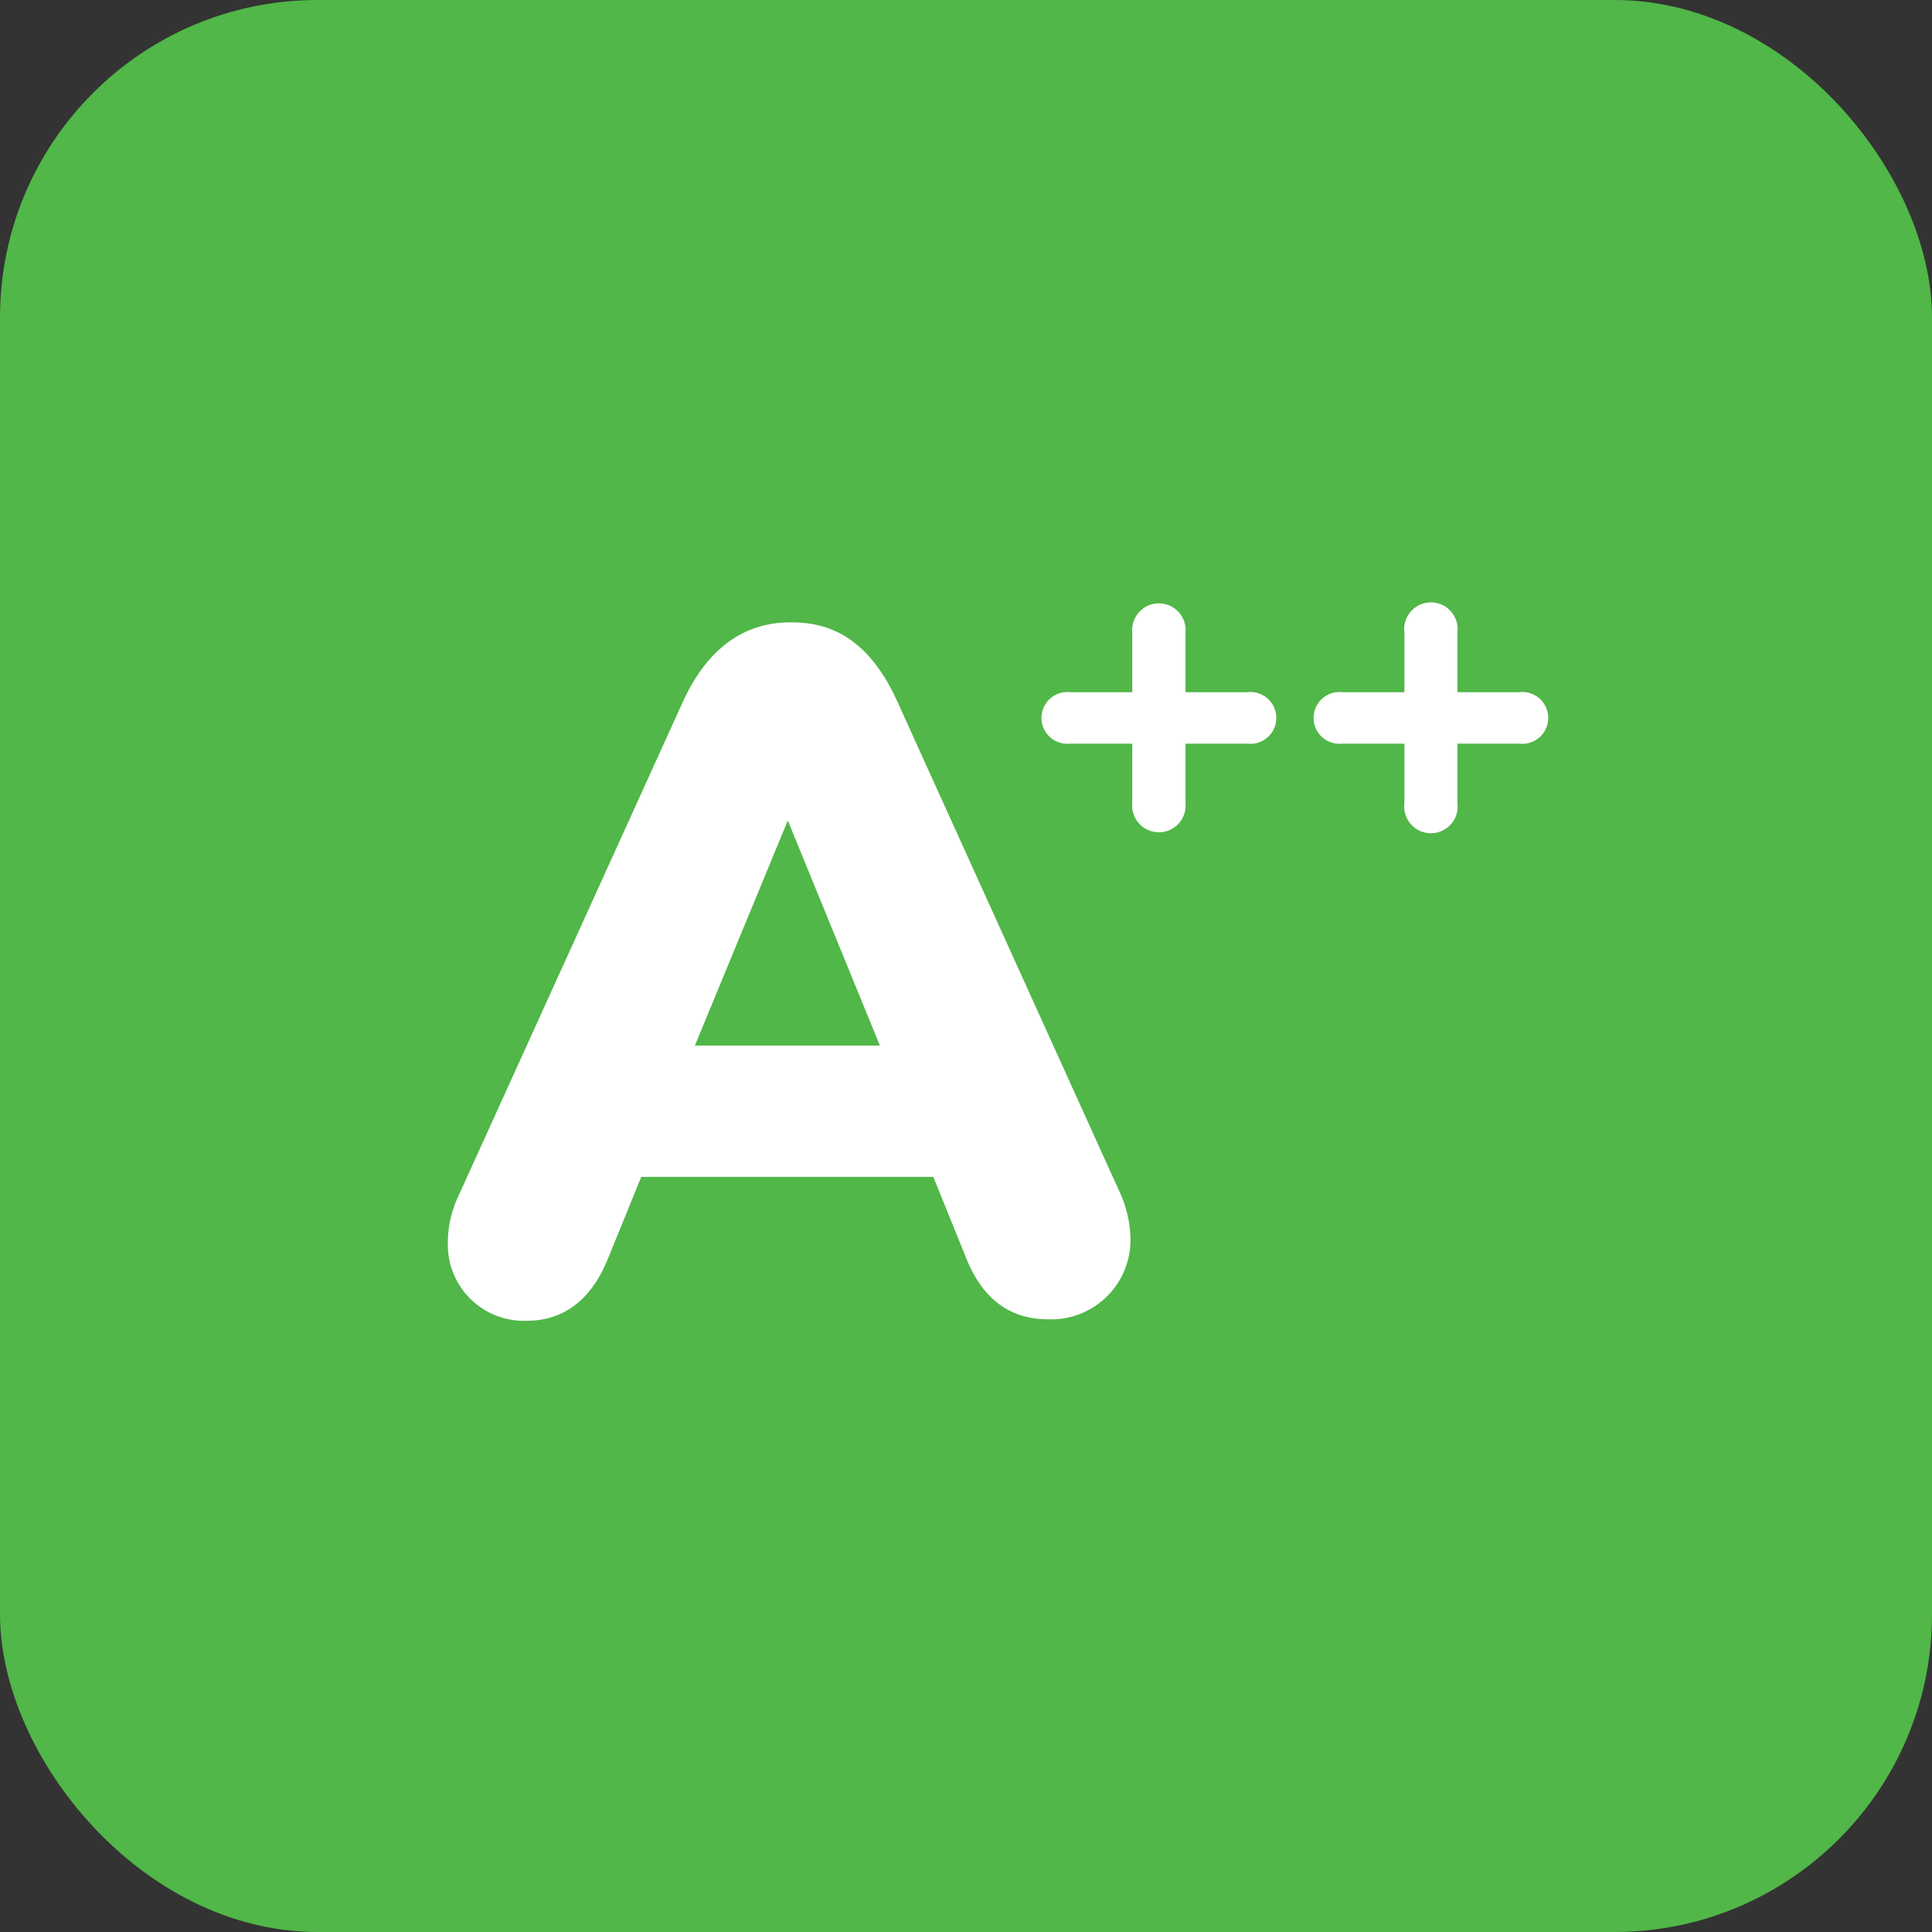
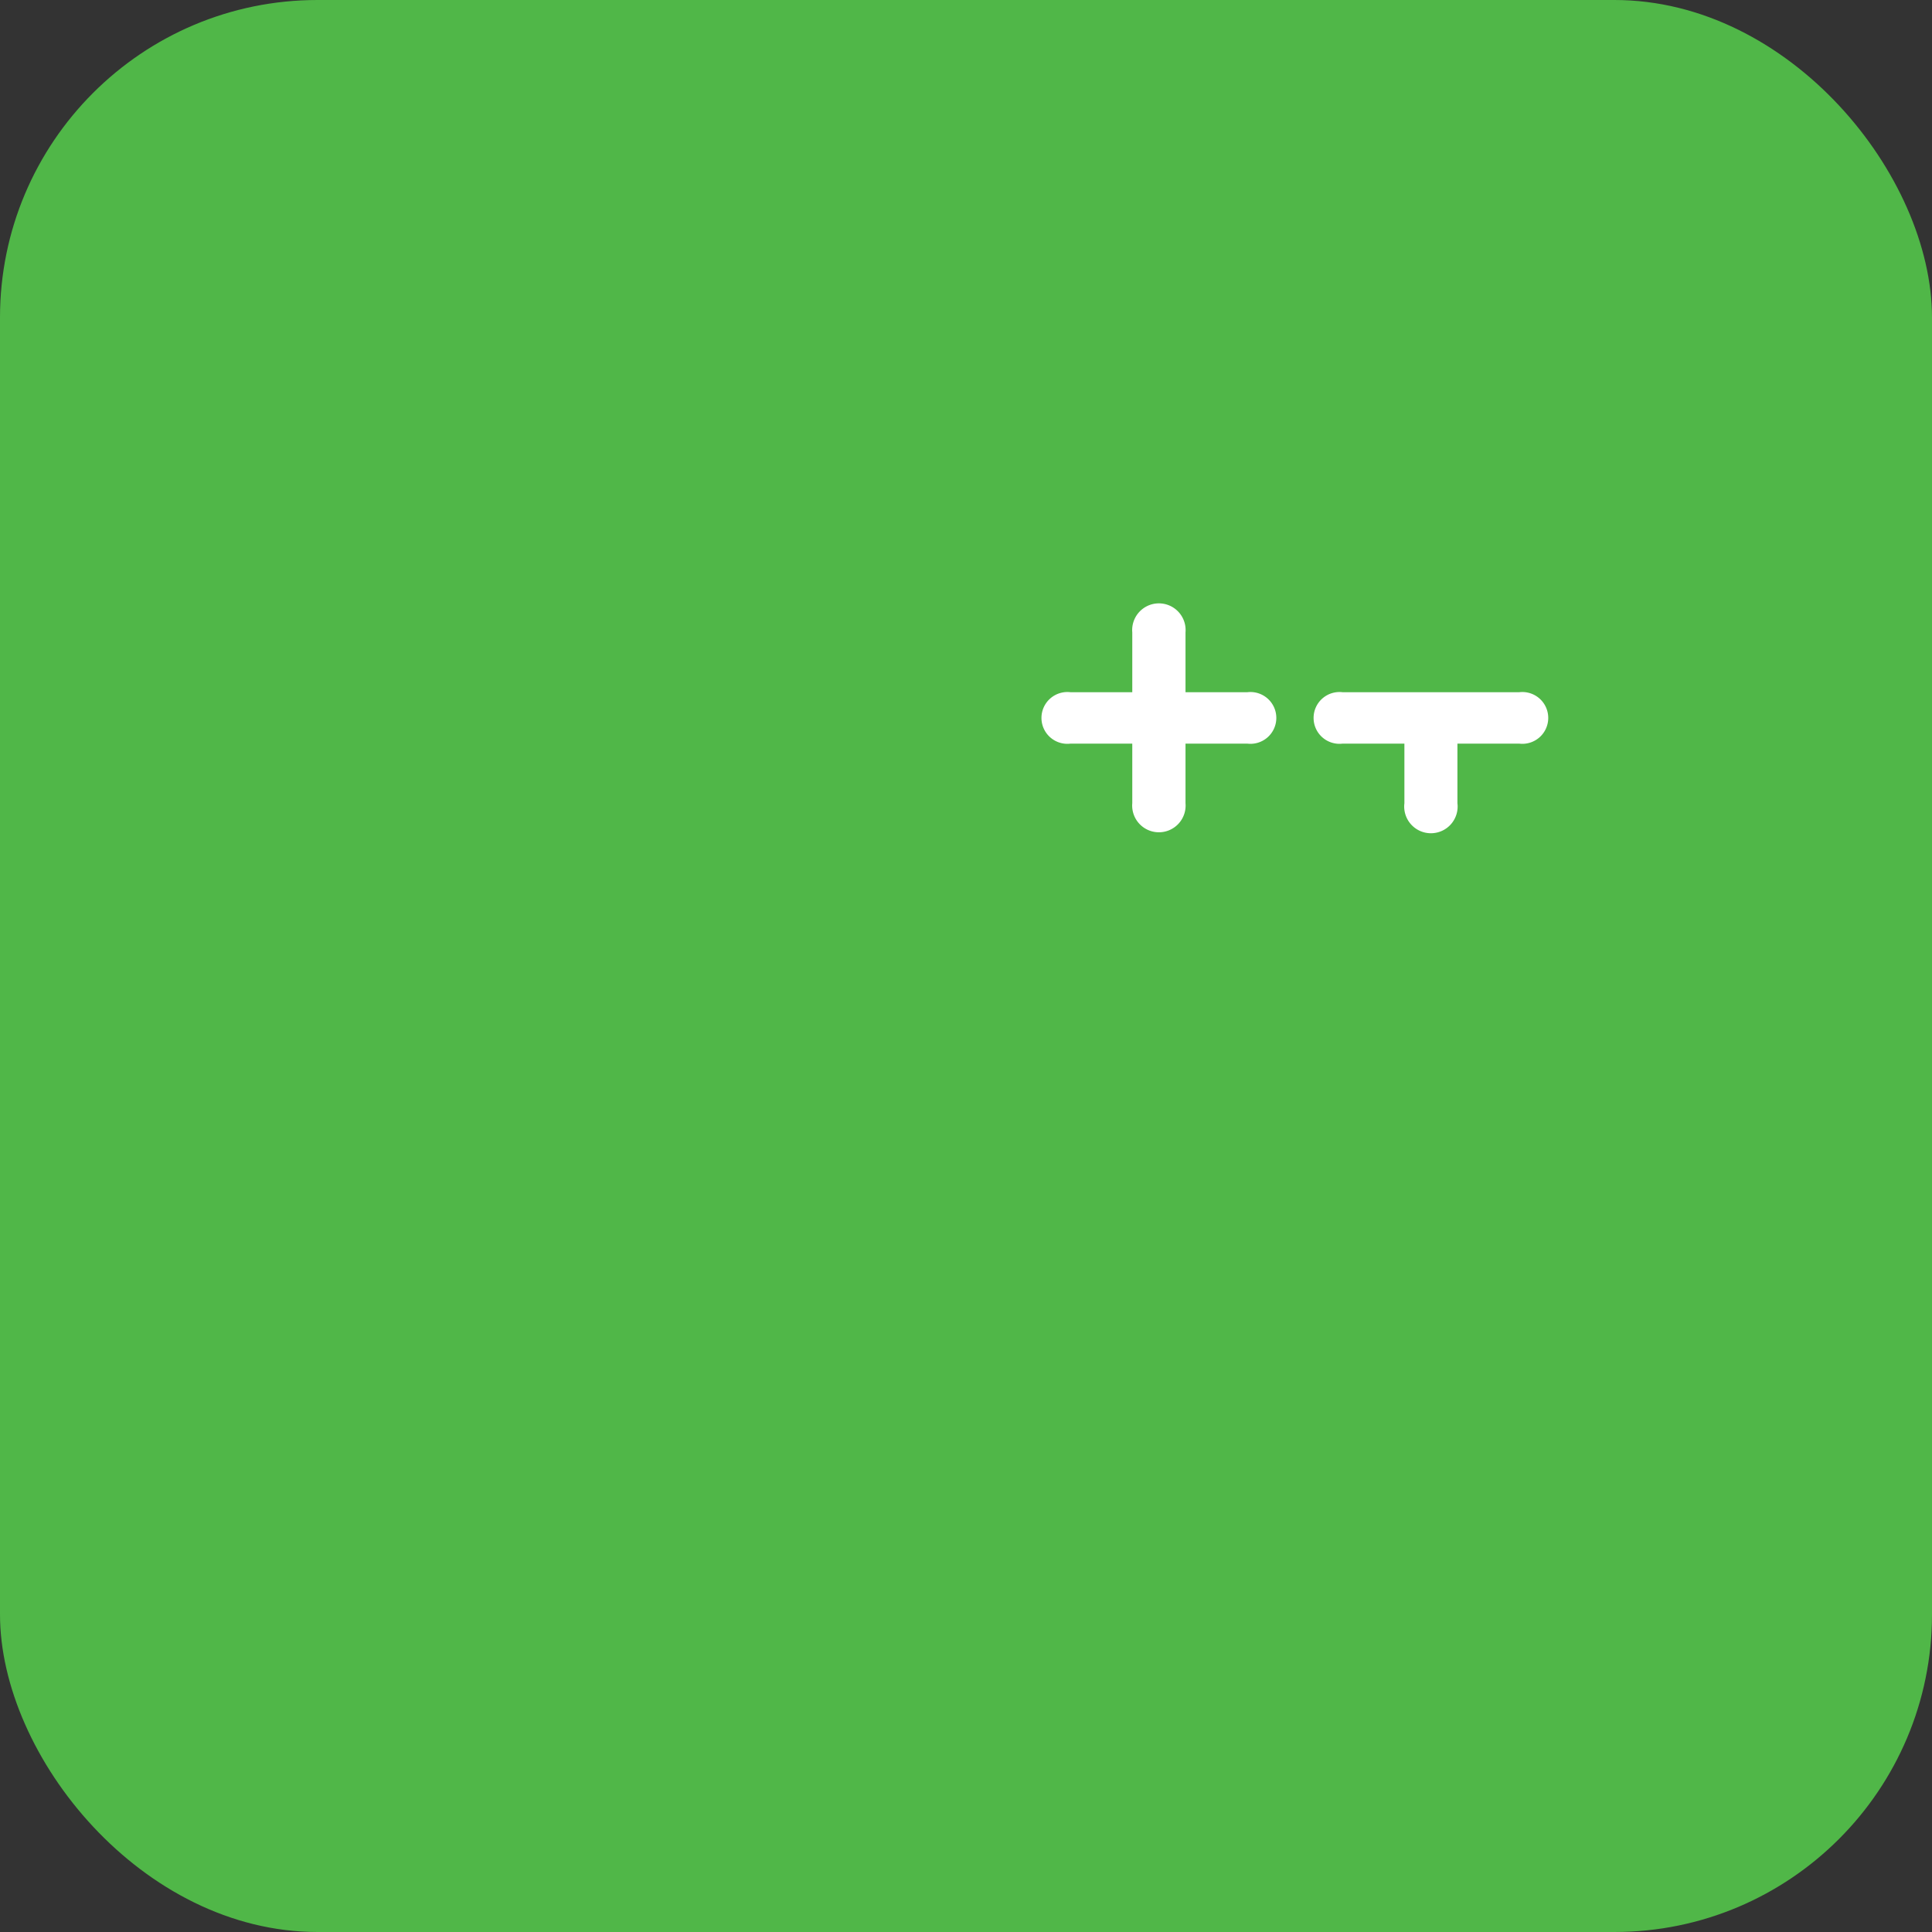
<svg xmlns="http://www.w3.org/2000/svg" viewBox="0 0 94 94">
  <rect x="0" y="0" width="94" height="94" fill="#333333" stroke="none" />
  <defs>
    <style>.cls-1{fill:#50b748;}.cls-2{fill:#fff;}</style>
  </defs>
  <g id="Layer_2" data-name="Layer 2">
    <g id="Layer_1-2" data-name="Layer 1">
      <rect class="cls-1" width="94" height="94" rx="15.45" />
      <path class="cls-2" d="M60.68,33.68a1.26,1.26,0,1,1,0,2.5h-3v2.9a1.3,1.3,0,1,1-2.59,0v-2.9h-3a1.26,1.26,0,1,1,0-2.5h3V30.77a1.3,1.3,0,1,1,2.59,0v2.91Z" />
-       <path class="cls-2" d="M73.91,33.68a1.26,1.26,0,1,1,0,2.5h-3v2.9a1.3,1.3,0,1,1-2.58,0v-2.9h-3a1.26,1.26,0,1,1,0-2.5h3V30.77a1.3,1.3,0,1,1,2.58,0v2.91Z" />
-       <path class="cls-2" d="M45.41,57.26H31.2l-1.63,4c-1,2.47-2.66,3-3.92,3a3.7,3.7,0,0,1-3.86-3.82,5.32,5.32,0,0,1,.51-2.24l10.9-24c1.49-3.31,3.68-3.92,5.27-3.92s3.68.47,5.22,3.92L54.5,58.05A5.69,5.69,0,0,1,55,60.19a3.86,3.86,0,0,1-4,4c-1.3,0-3-.47-4-3Zm-11.6-6.39h9L38.33,39.92Z" />
+       <path class="cls-2" d="M73.91,33.68a1.26,1.26,0,1,1,0,2.5h-3v2.9a1.3,1.3,0,1,1-2.58,0v-2.9h-3a1.26,1.26,0,1,1,0-2.5h3V30.77v2.91Z" />
    </g>
  </g>
</svg>